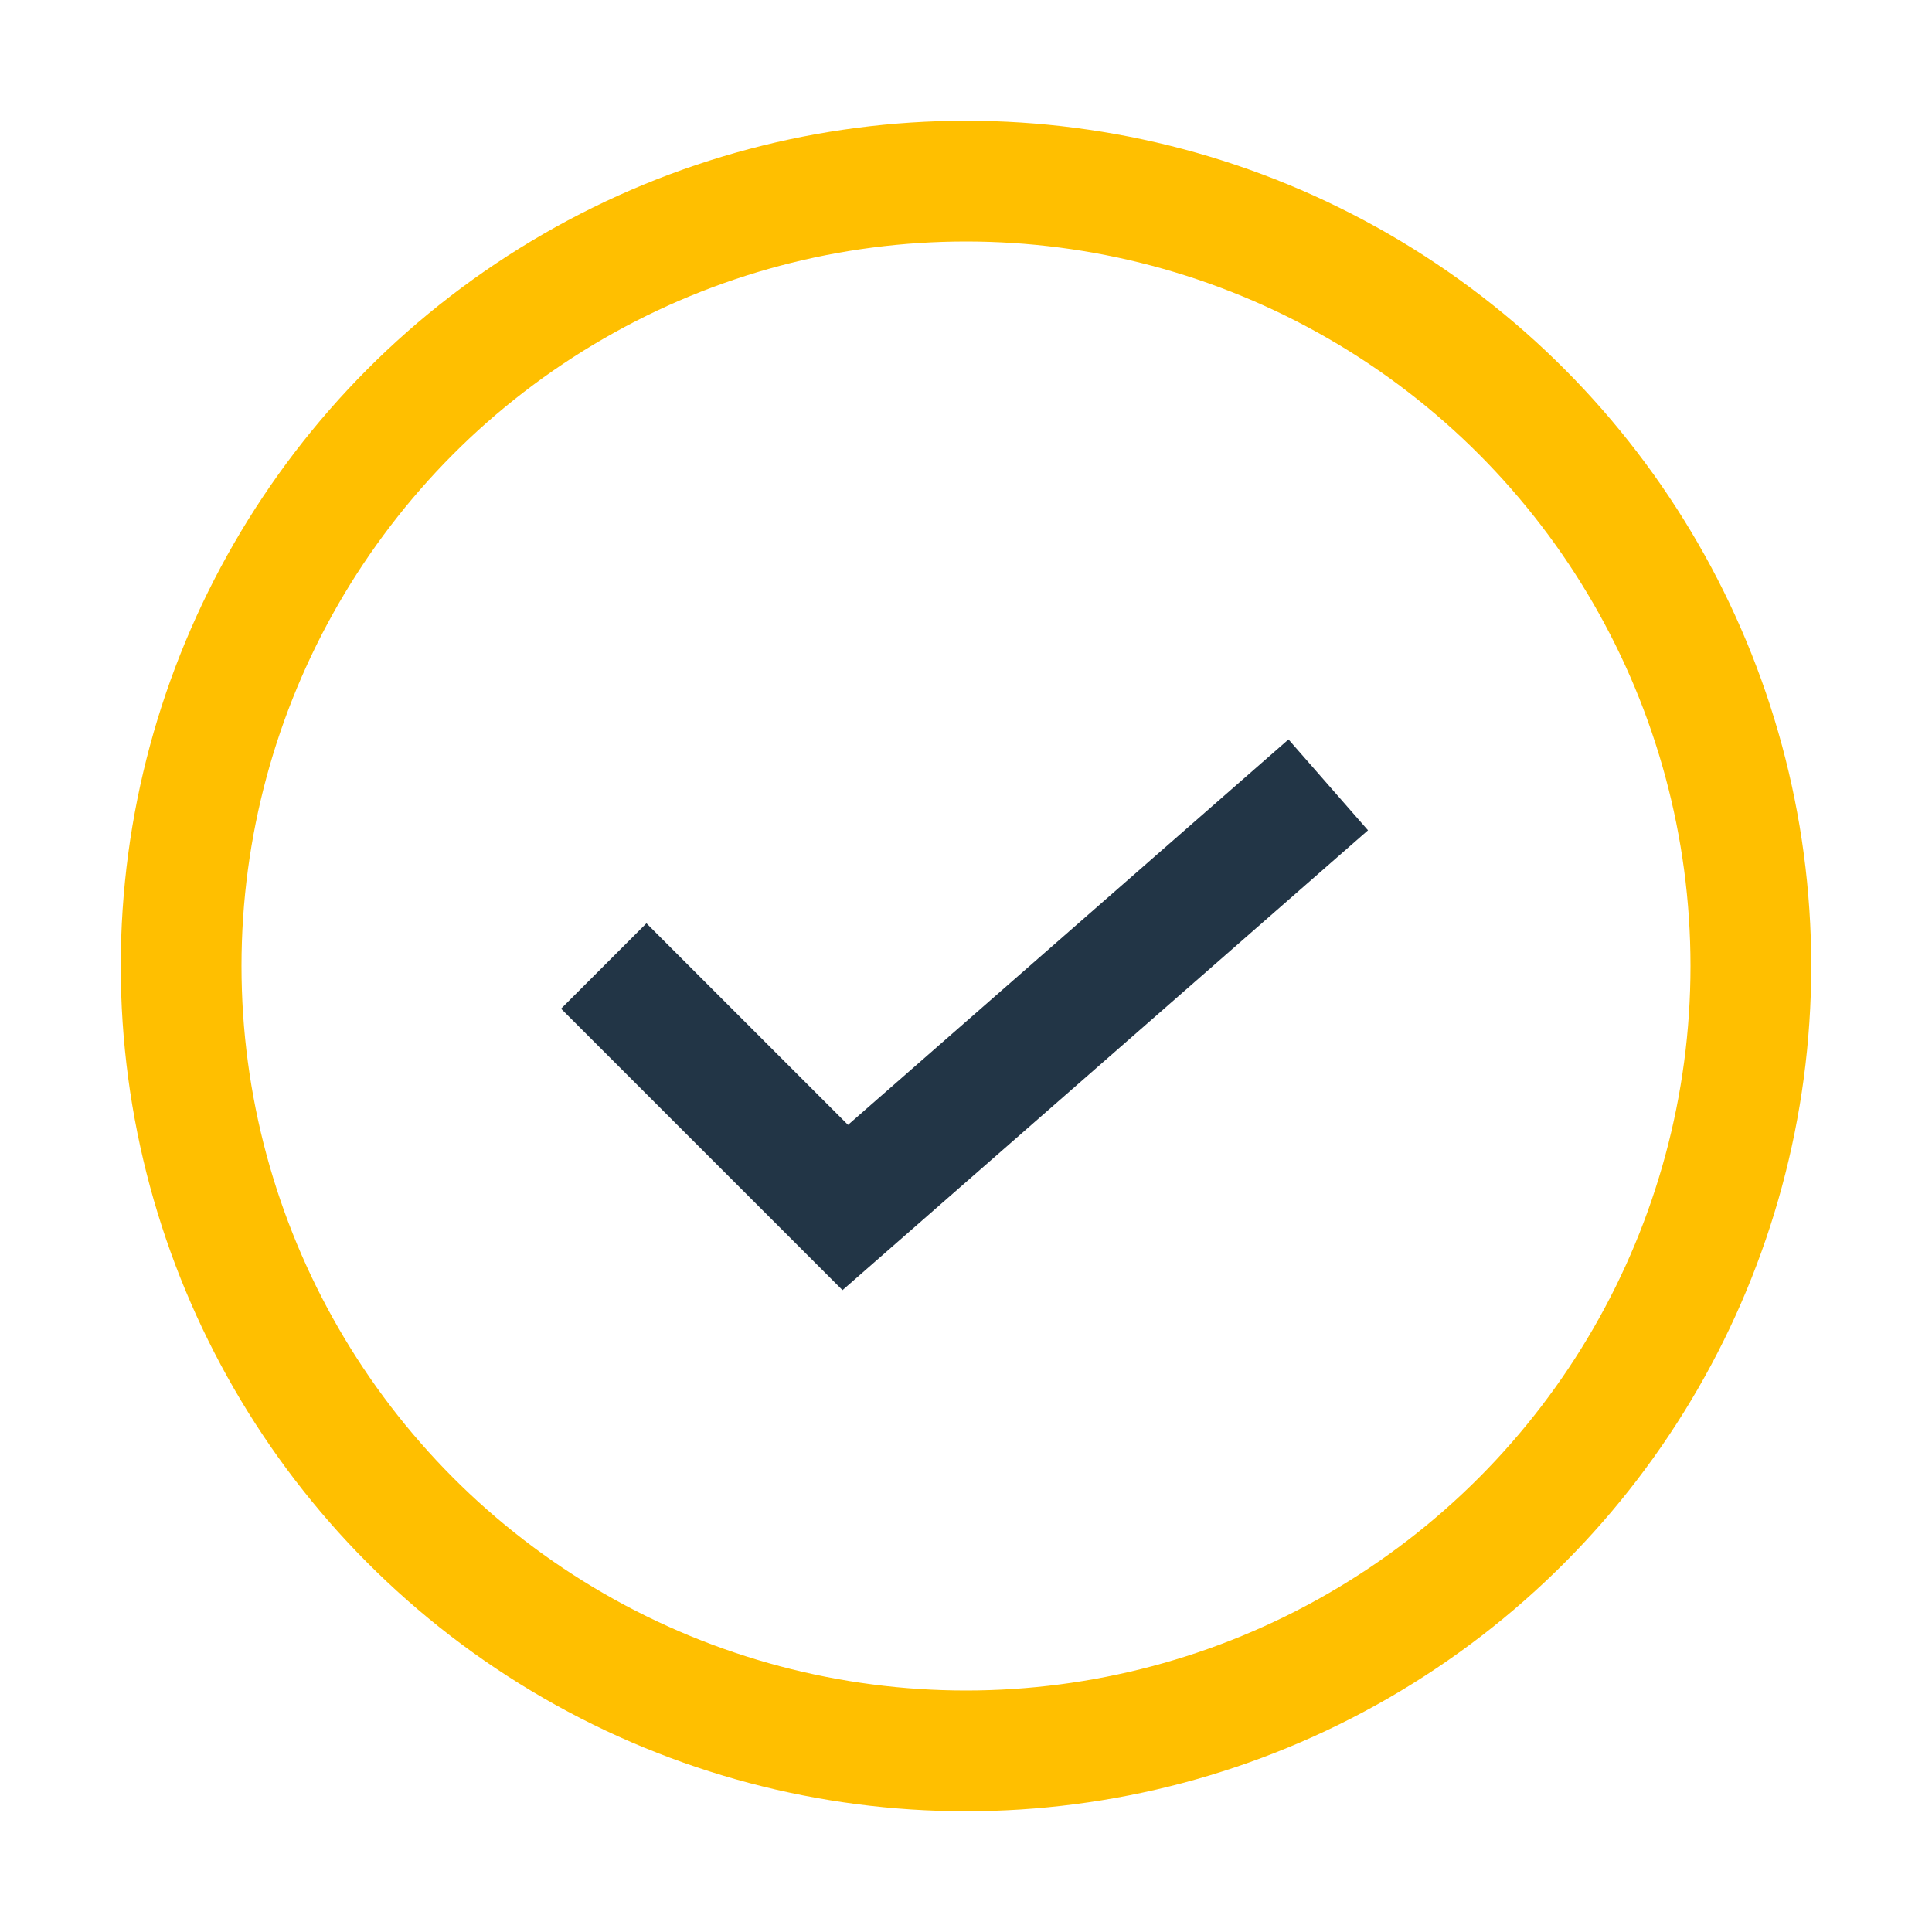
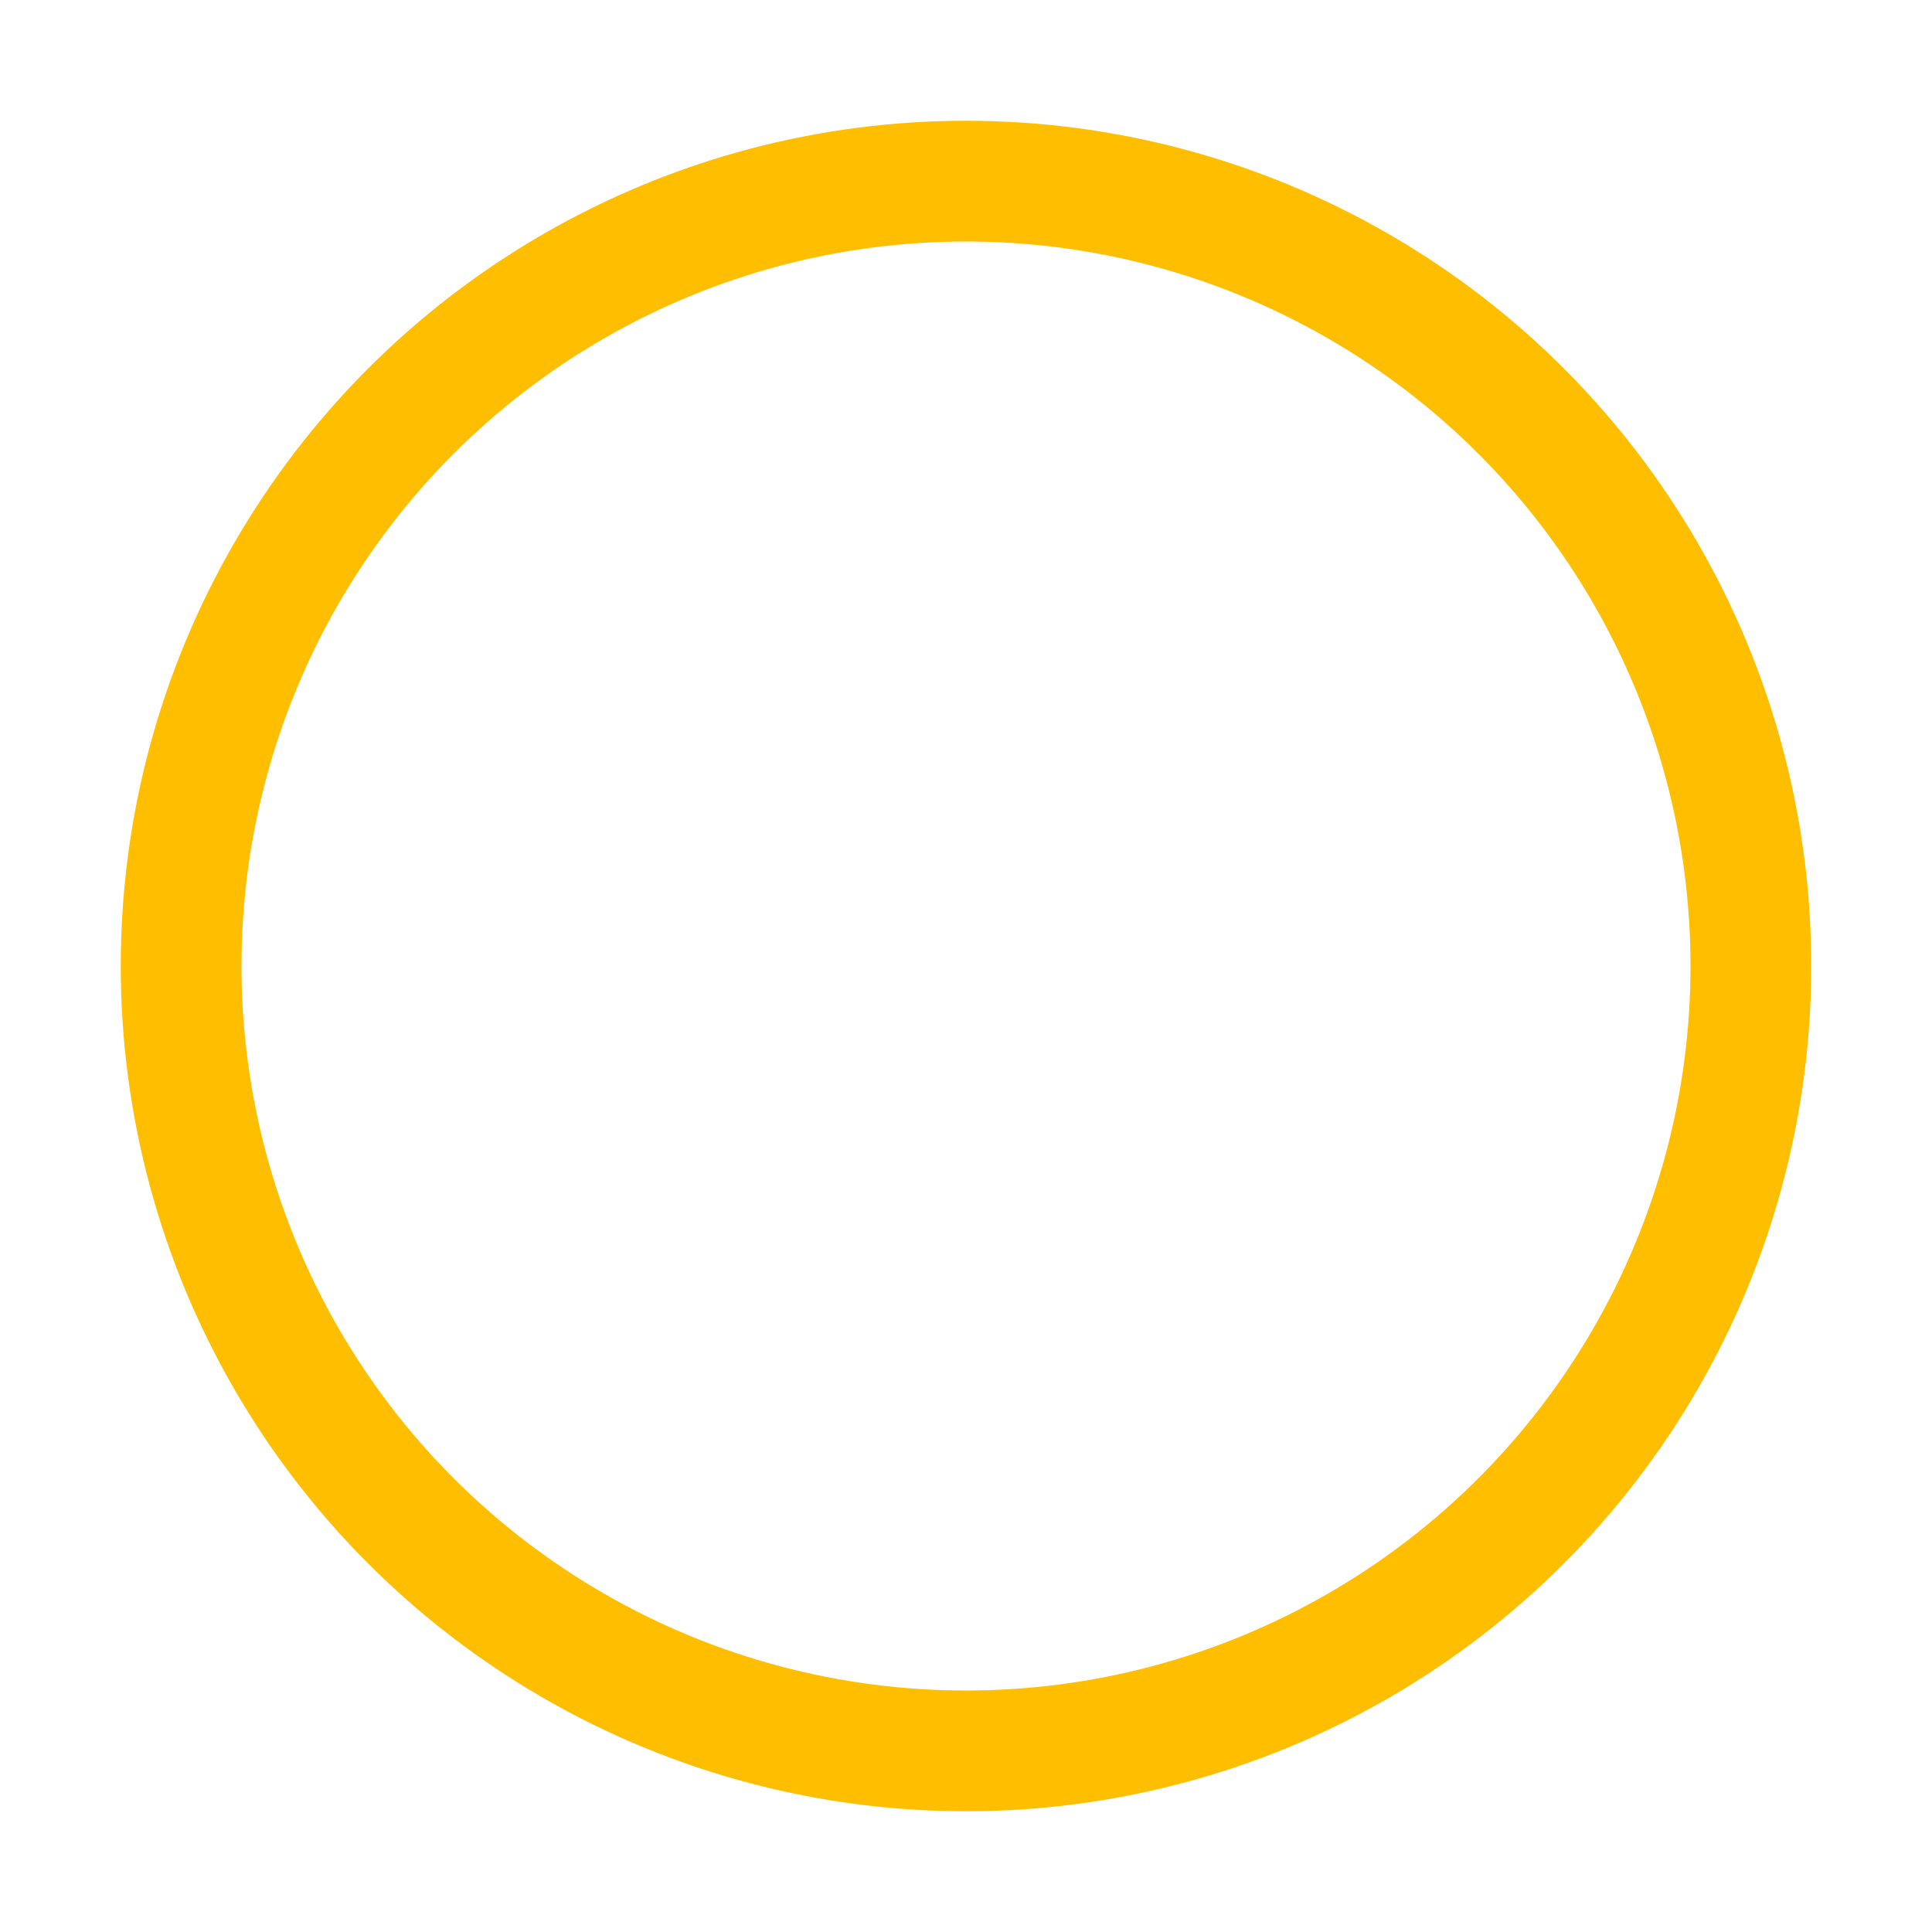
<svg xmlns="http://www.w3.org/2000/svg" width="32" height="32" viewBox="0 0 32 32">
  <circle cx="16" cy="16" r="13" fill="none" stroke="#FFBF00" stroke-width="2" />
-   <path d="M10 16l4 4 8-7" stroke="#223546" stroke-width="2" fill="none" />
</svg>